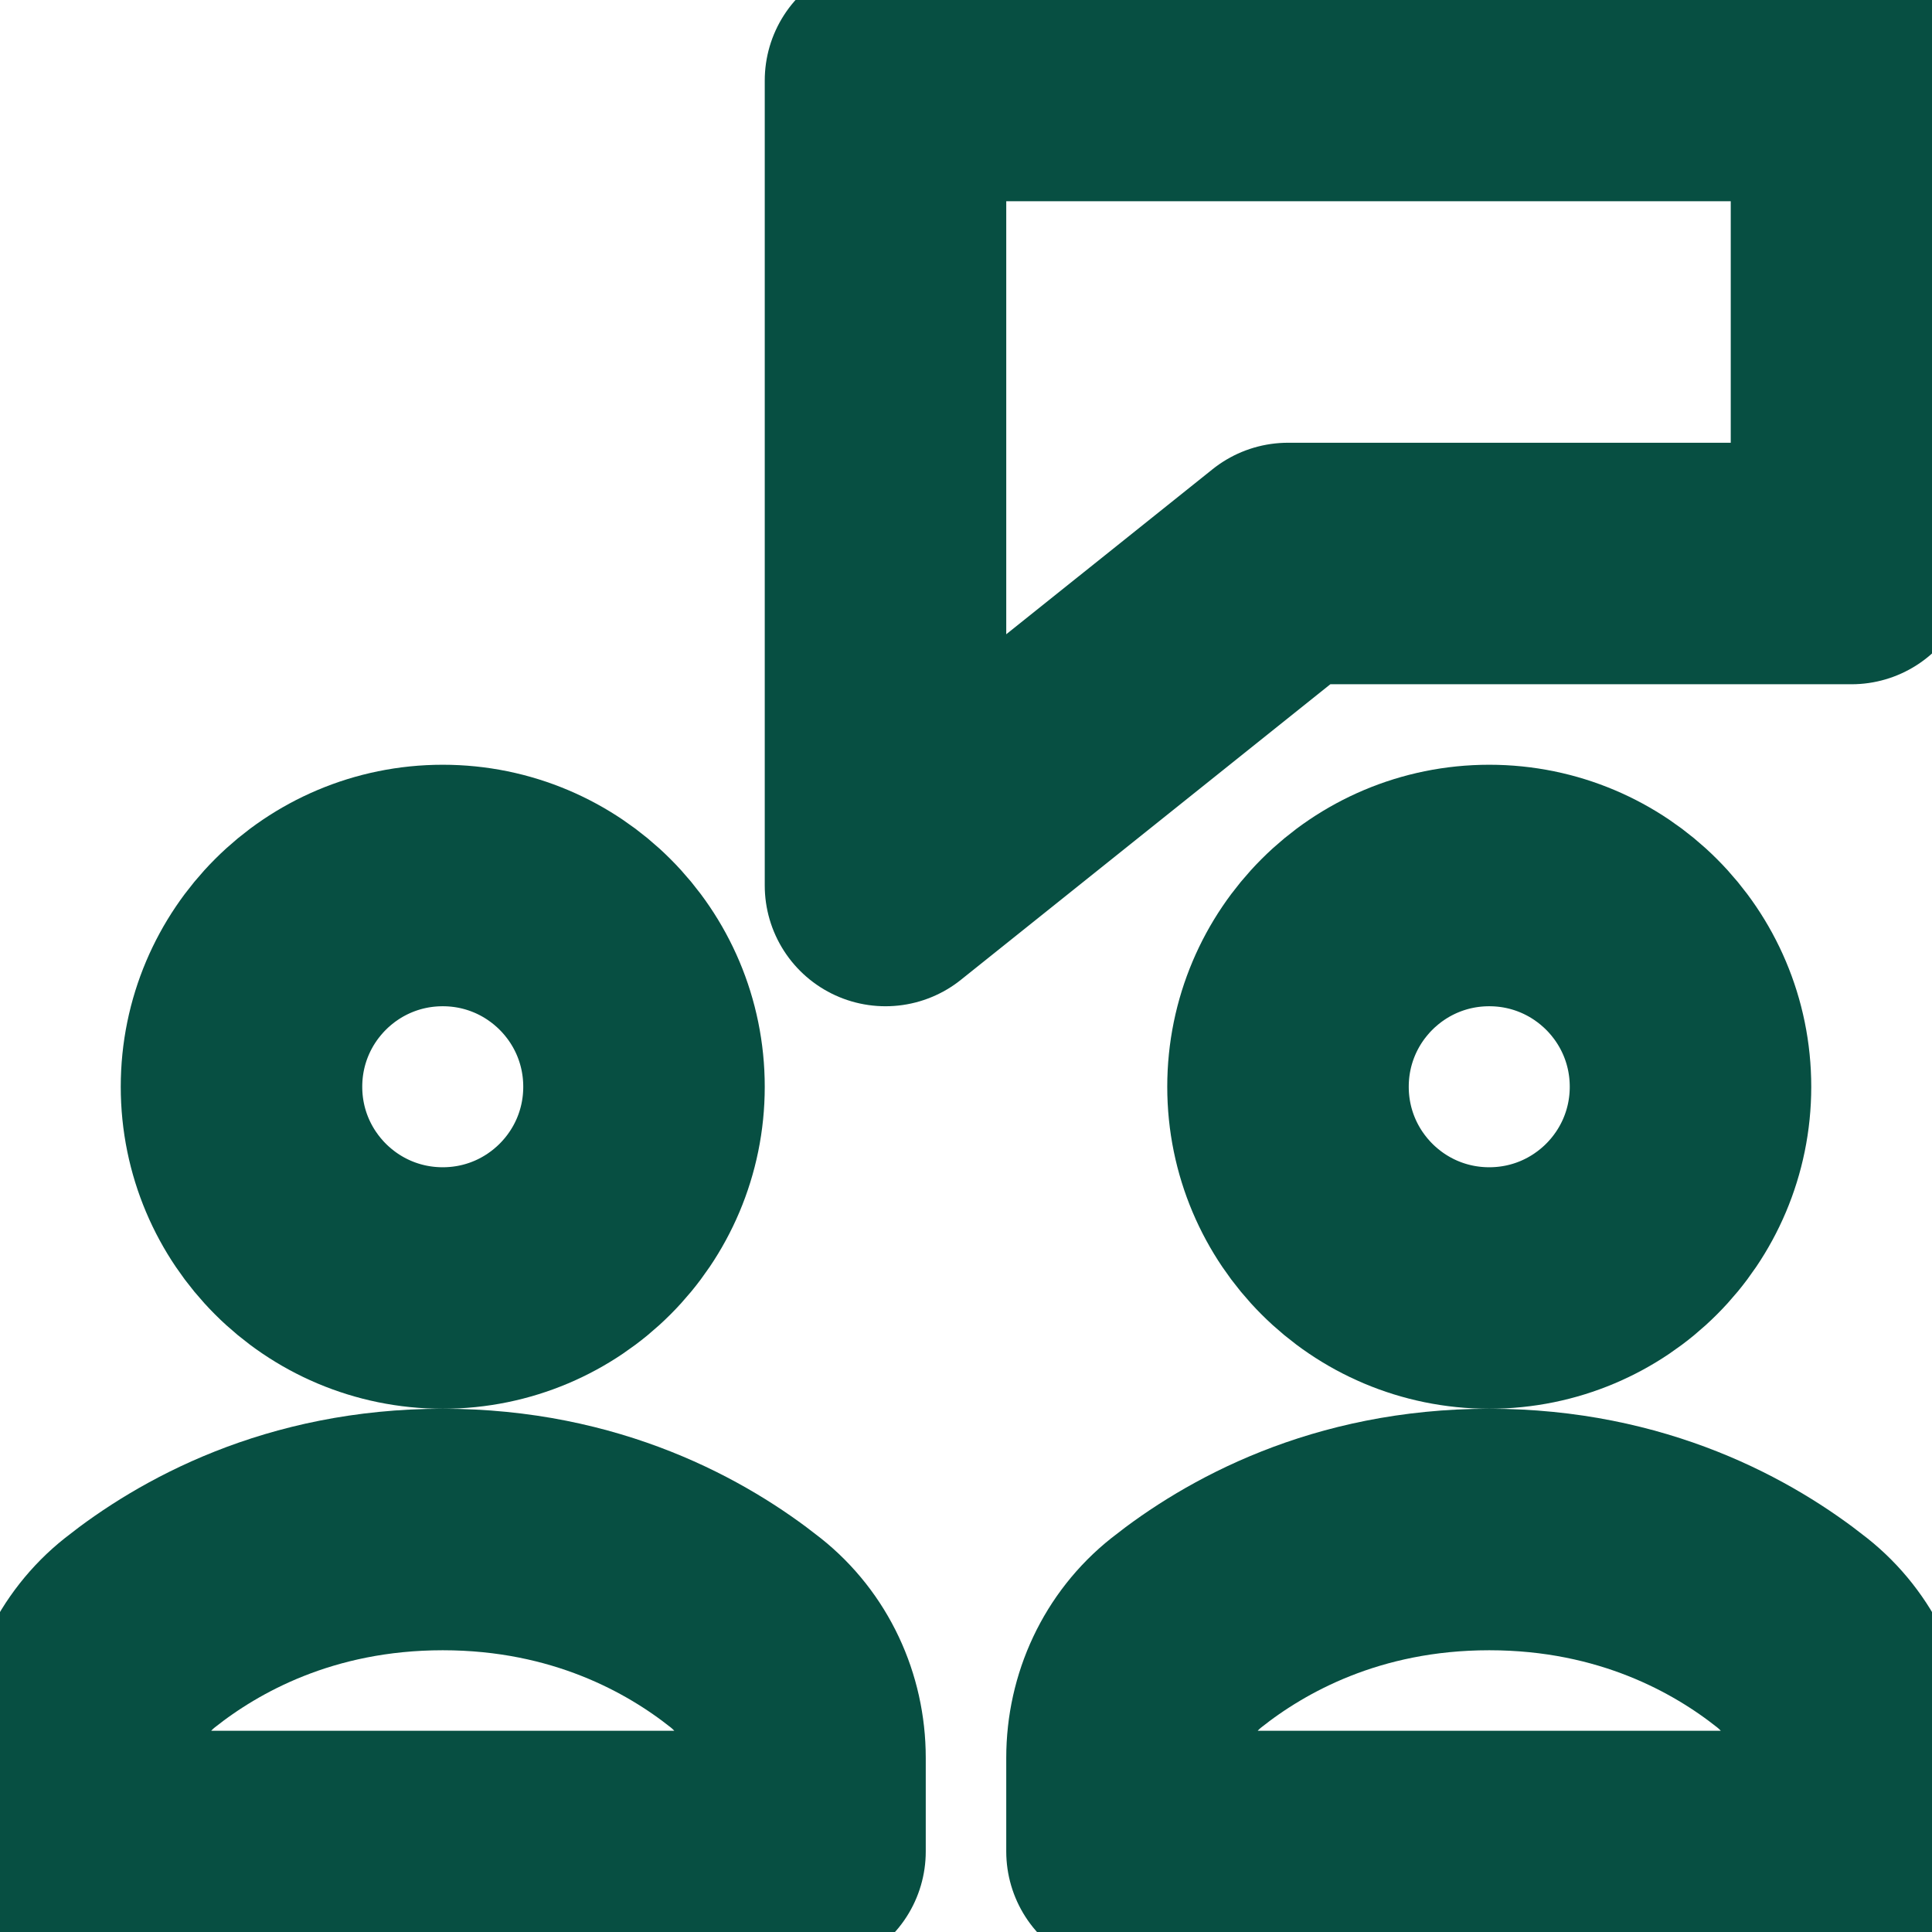
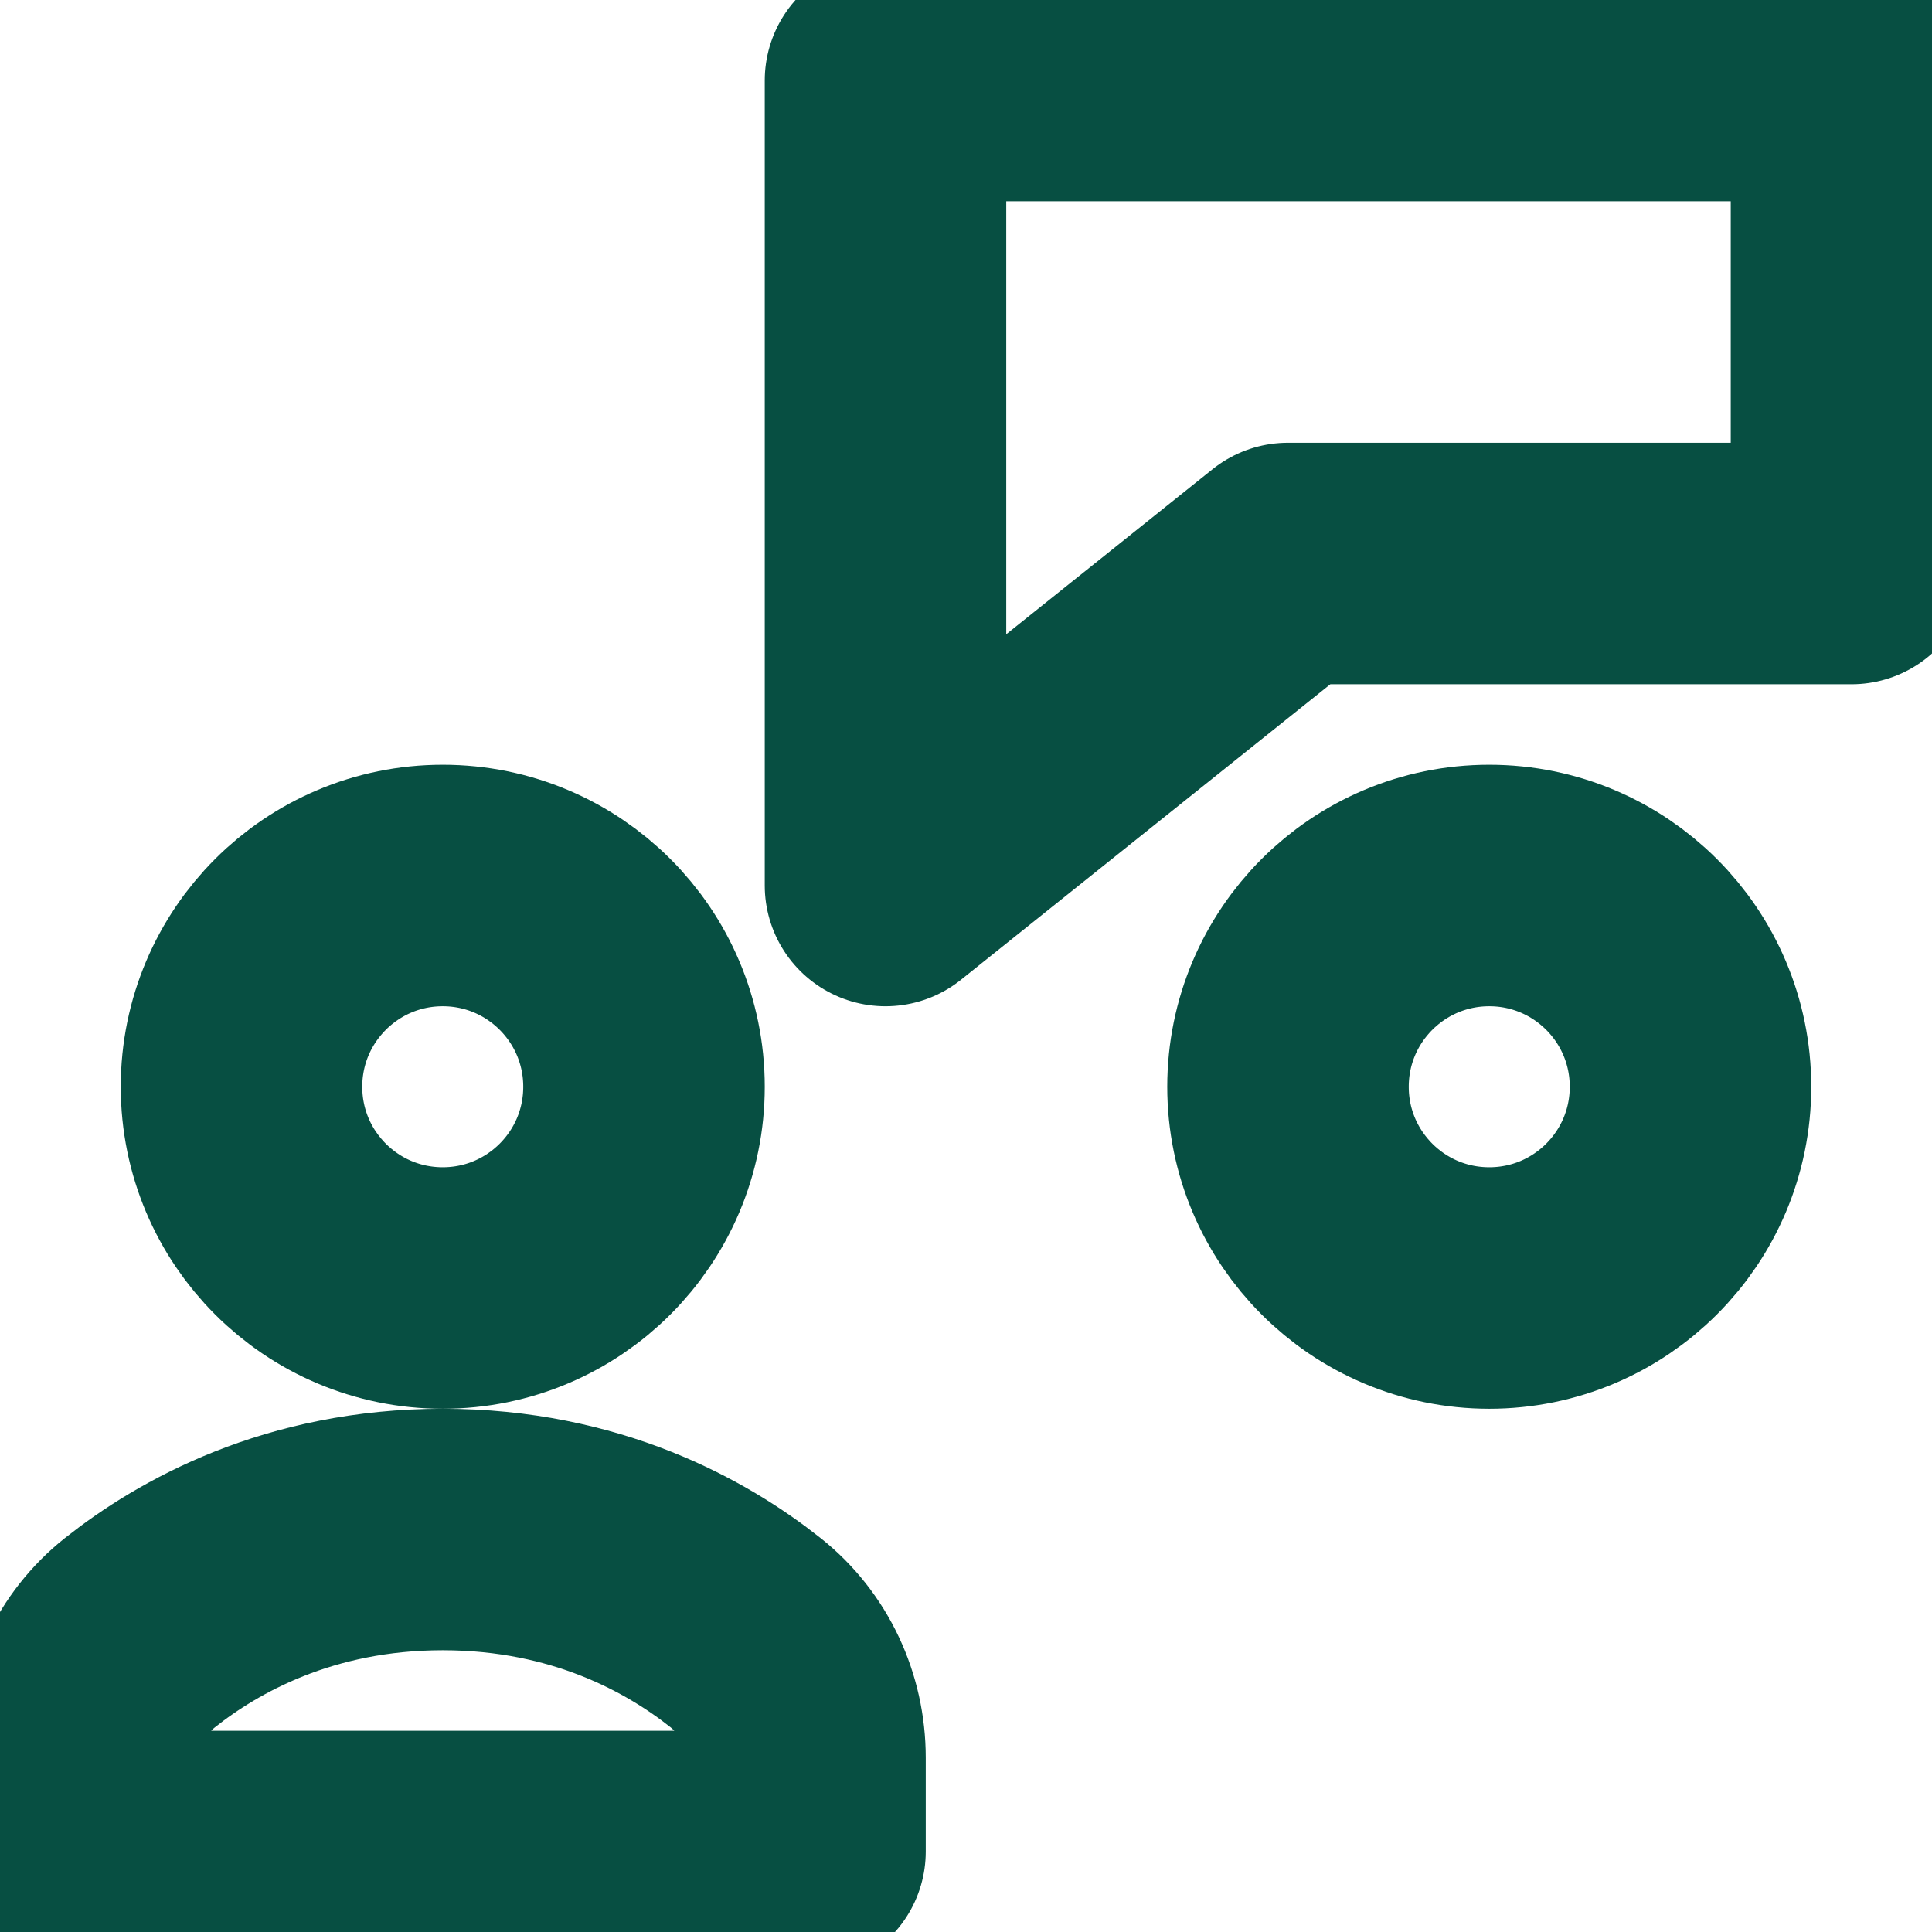
<svg xmlns="http://www.w3.org/2000/svg" fill="none" height="100%" overflow="visible" preserveAspectRatio="none" style="display: block;" viewBox="0 0 24 24" width="100%">
  <g clip-path="url(#clip0_0_8123)" id="b-meeting 1">
    <g id="Group">
      <path d="M23 1H11V11L16 7H23V1Z" id="Vector" stroke="#074F42" stroke-linecap="round" stroke-linejoin="round" stroke-width="3" />
      <path d="M10 21.836C10 21.232 9.735 20.657 9.262 20.282C8.539 19.708 7.285 19 5.5 19C3.715 19 2.461 19.708 1.738 20.282C1.265 20.657 1 21.232 1 21.836V23H10V21.836Z" id="Vector_2" stroke="#074F42" stroke-linecap="round" stroke-linejoin="round" stroke-width="3" />
      <path d="M5.5 16C6.881 16 8 14.881 8 13.5C8 12.119 6.881 11 5.5 11C4.119 11 3 12.119 3 13.5C3 14.881 4.119 16 5.5 16Z" id="Vector_3" stroke="#074F42" stroke-linecap="round" stroke-linejoin="round" stroke-width="3" />
-       <path d="M23 21.836C23 21.232 22.735 20.657 22.262 20.282C21.539 19.708 20.285 19 18.5 19C16.715 19 15.461 19.708 14.738 20.282C14.265 20.657 14 21.232 14 21.836V23H23V21.836Z" id="Vector_4" stroke="#074F42" stroke-linecap="round" stroke-linejoin="round" stroke-width="3" />
      <path d="M18.5 16C19.881 16 21 14.881 21 13.5C21 12.119 19.881 11 18.5 11C17.119 11 16 12.119 16 13.5C16 14.881 17.119 16 18.5 16Z" id="Vector_5" stroke="#074F42" stroke-linecap="round" stroke-linejoin="round" stroke-width="3" />
    </g>
  </g>
  <defs>
    <clipPath id="clip0_0_8123">
      <rect fill="white" height="24" width="24" />
    </clipPath>
  </defs>
</svg>